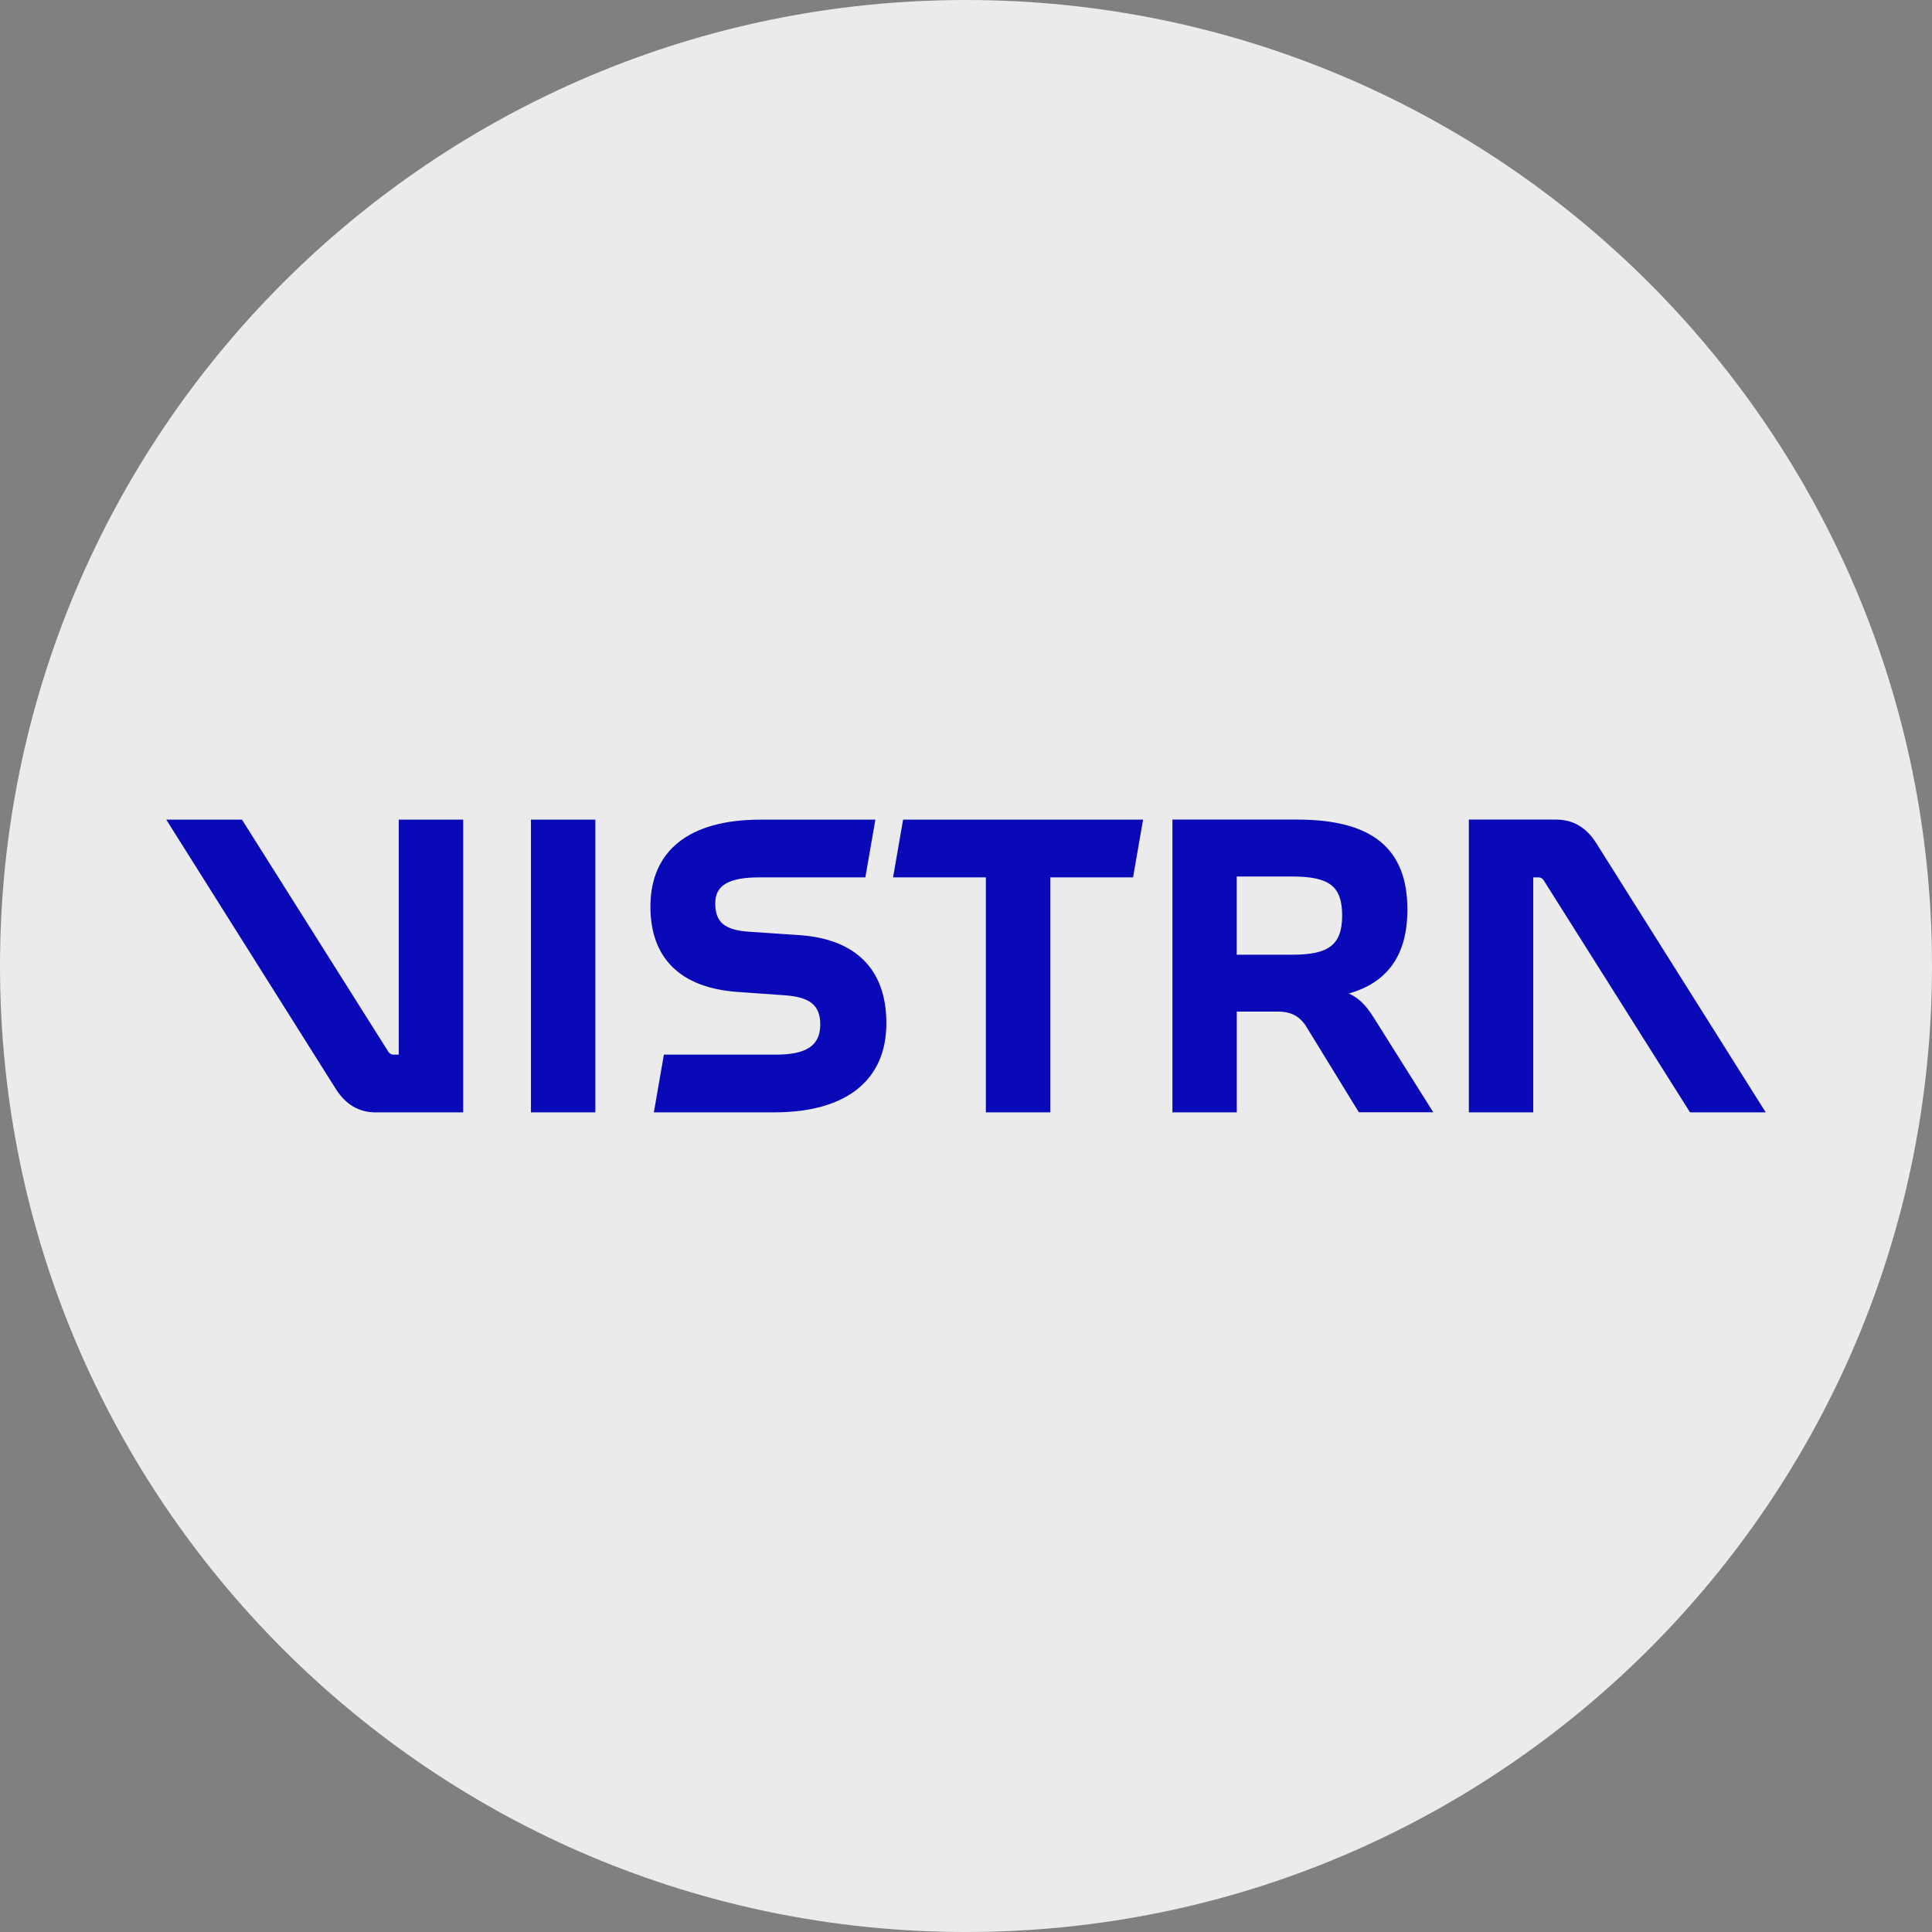
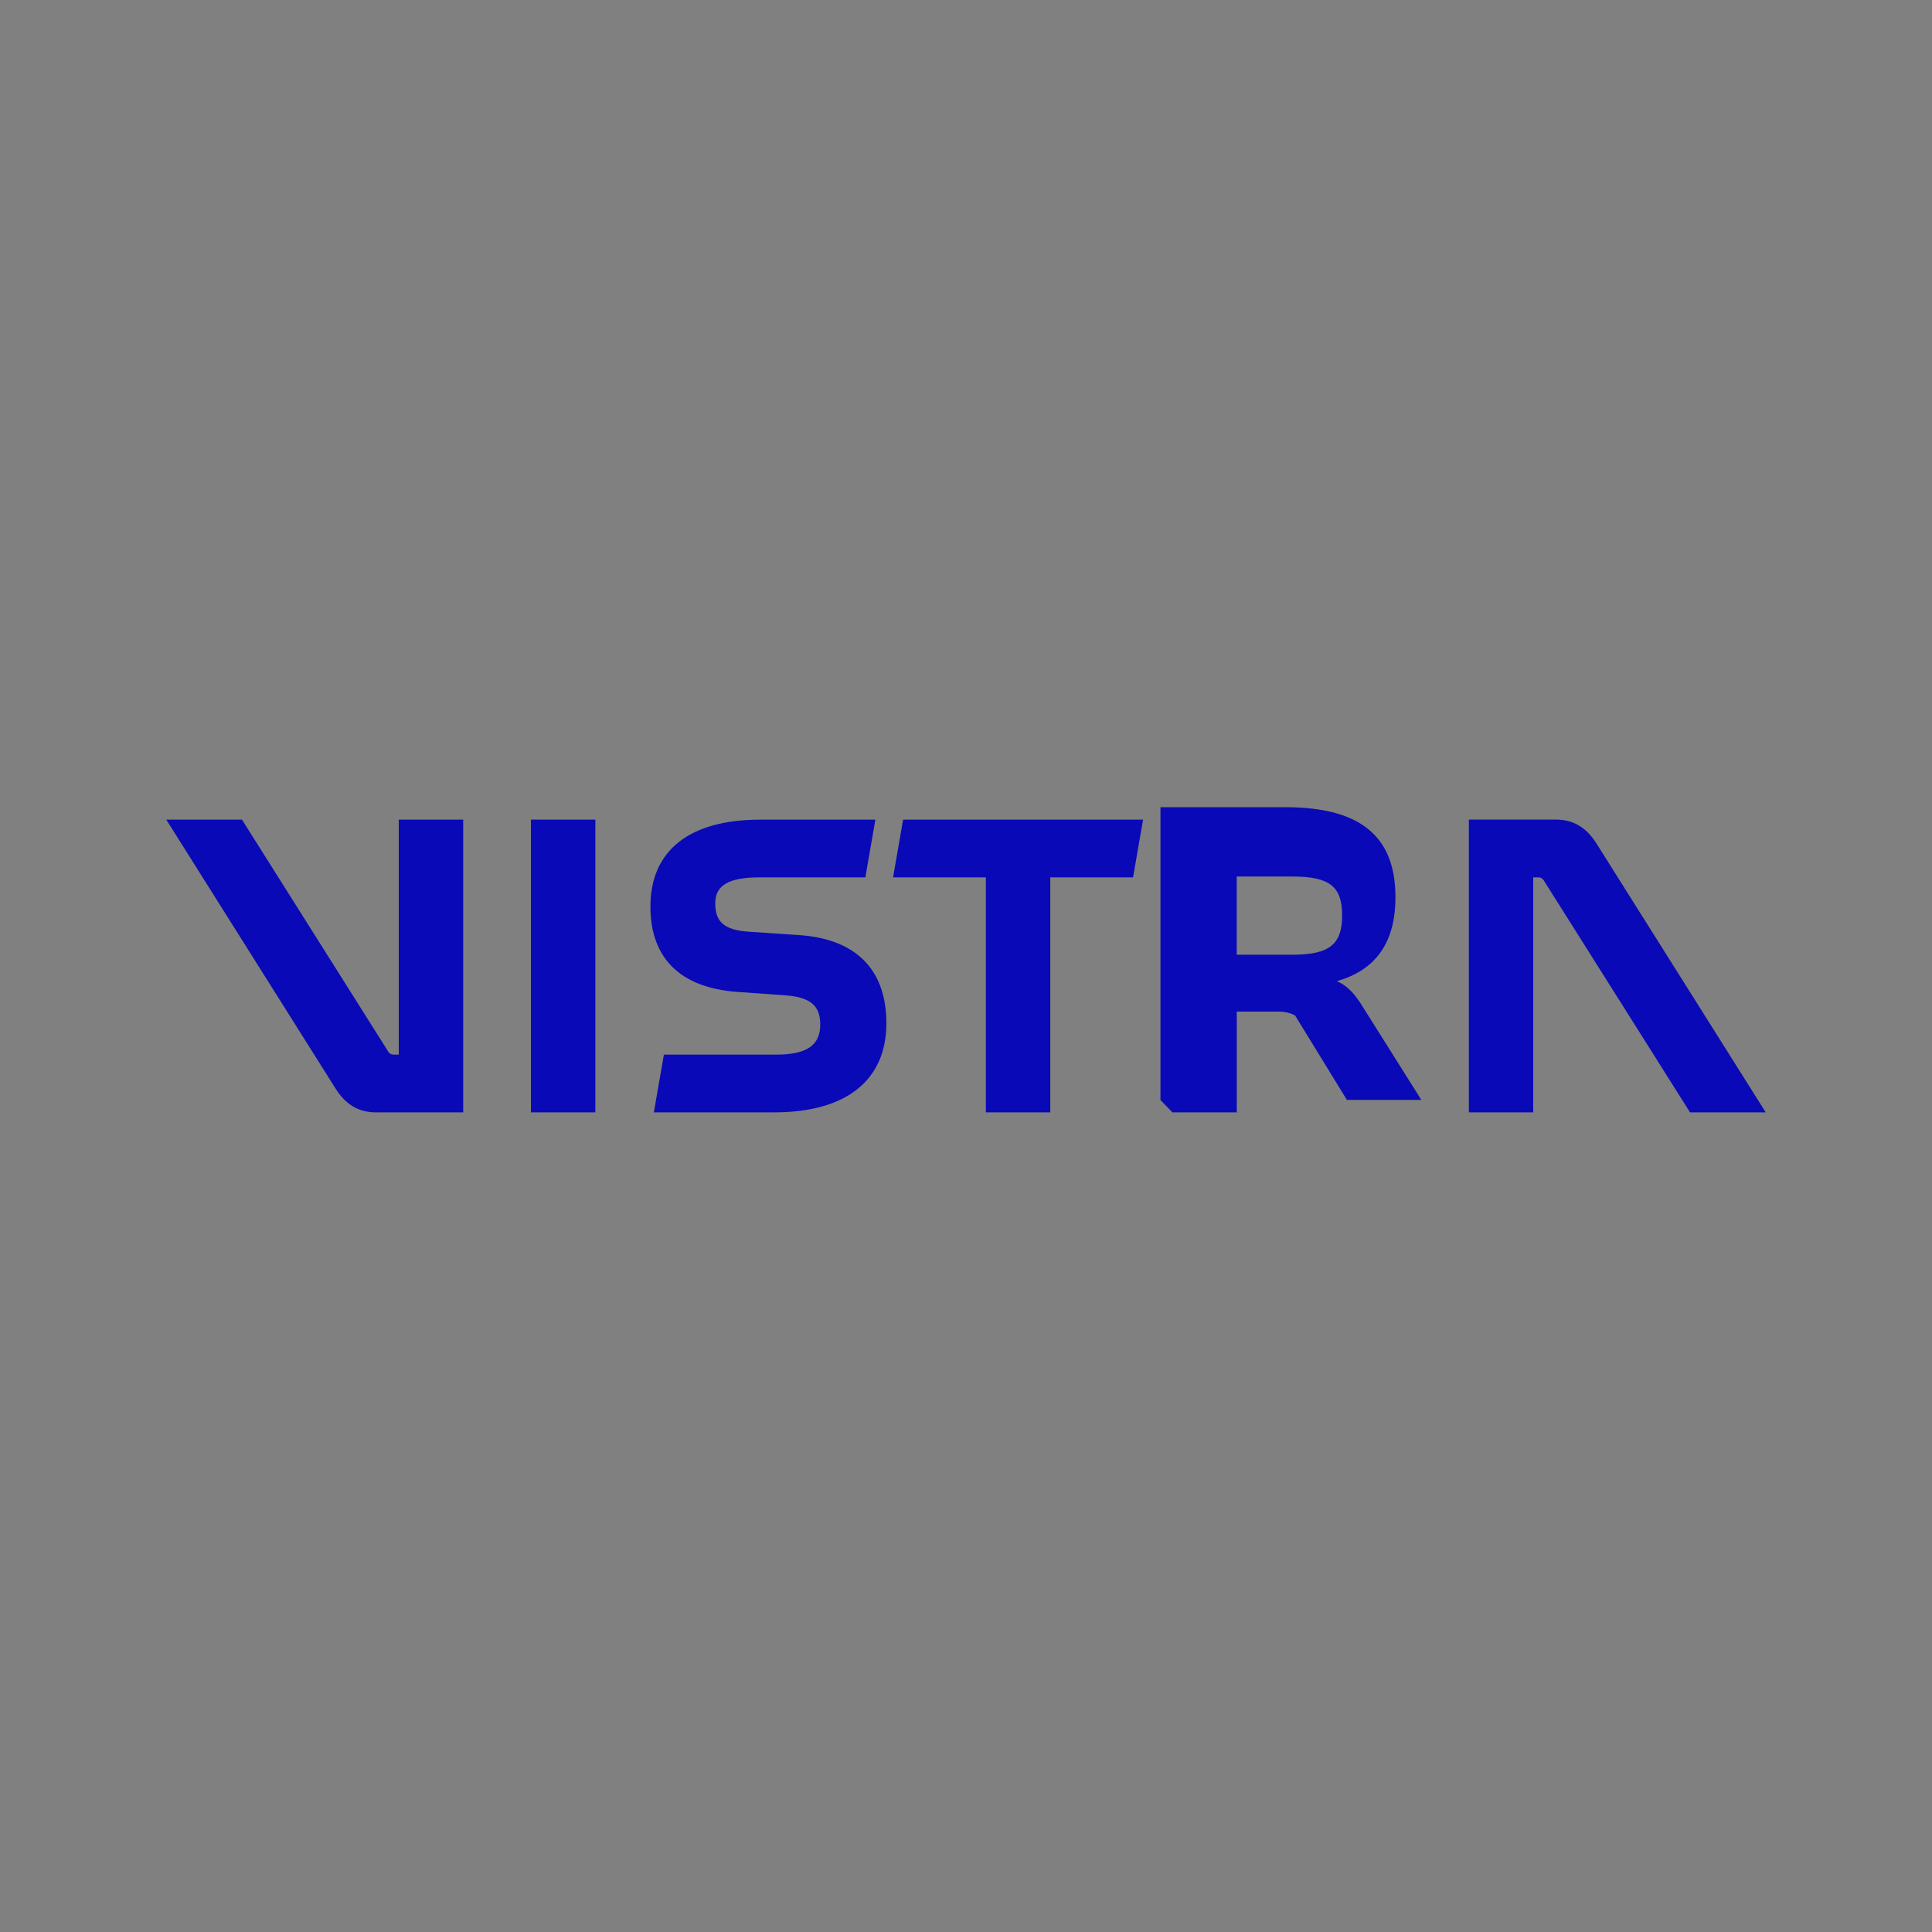
<svg xmlns="http://www.w3.org/2000/svg" id="Layer_1" version="1.1" viewBox="0 0 32 32">
  <rect x="0" y="0" width="32" height="32" fill="#808080" stroke="none" />
  <defs>
    <style>
      .st0 {
        fill: #0909b7;
      }

      .st1 {
        display: none;
      }

      .st2 {
        fill: #ebebeb;
      }
    </style>
  </defs>
  <g id="Layer_11">
-     <path class="st2" d="M32,16c0,2.209-.448,4.314-1.257,6.228s-1.981,3.638-3.429,5.086-3.172,2.619-5.086,3.429-4.019,1.257-6.228,1.257-4.314-.448-6.228-1.257-3.638-1.981-5.086-3.429-2.619-3.172-3.429-5.086S0,18.209,0,16s.448-4.314,1.257-6.228c.809-1.914,1.981-3.638,3.429-5.086,1.448-1.448,3.172-2.619,5.086-3.429,1.914-.81,4.019-1.257,6.228-1.257s4.314.448,6.228,1.257c1.914.809,3.638,1.981,5.086,3.429s2.619,3.172,3.429,5.086c.81,1.914,1.257,4.019,1.257,6.228Z" />
-   </g>
-   <path class="st1" d="M29.21,17.983c-.1,0-.191.04-.257.106s-.107.157-.107.258.041.192.107.257.157.106.257.106.191-.04.257-.106.107-.157.107-.257-.041-.192-.107-.258-.157-.106-.257-.106ZM29.21,18.056c.081,0,.153.032.206.085s.084.125.084.206-.032.153-.084.206-.125.085-.206.085c-.08,0-.153-.032-.205-.085s-.084-.125-.084-.206.032-.153.084-.206.124-.085.205-.085ZM29.067,18.148v.398h.074v-.16h.047l.047.08.047.08h.081l-.048-.081-.048-.081c.029-.007.054-.021.072-.041s.027-.045.027-.074c0-.035-.012-.065-.034-.086s-.057-.034-.103-.034h-.162ZM29.141,18.211h.085c.023,0,.04.006.052.015s.017.024.017.042-.006.032-.017.042-.029.015-.052.015h-.085s0-.114,0-.114Z" />
-   <path id="path32" class="st0" d="M20.484,15.813v-1.295h.921c.305,0,.511.04.641.14s.184.261.184.504-.054.405-.184.507-.336.144-.641.144h-.922.001ZM10.83,18.424h1.995c.596,0,1.06-.133,1.375-.384s.481-.62.481-1.091c0-.447-.126-.796-.371-1.042s-.606-.388-1.077-.419l-.416-.028-.416-.028c-.201-.014-.339-.054-.428-.129s-.126-.186-.126-.342c0-.149.055-.256.175-.326s.303-.103.559-.103h1.752l.083-.478.083-.478h-1.905c-.589,0-1.044.128-1.352.372s-.469.604-.469,1.068c0,.426.123.762.364,1,.241.238.599.378,1.07.413l.395.028.395.028c.204.014.351.054.448.131s.141.191.141.354c0,.173-.057.298-.177.379s-.304.119-.557.119h-1.856l-.083.478s-.083.478-.083.478ZM16.329,18.424h1.067v-3.892h1.371l.083-.478.083-.478h-3.975l-.083.478-.083.478h1.537v3.892ZM19.418,18.424h1.067v-1.669h.679c.114,0,.208.021.287.065s.143.112.198.205l.429.699.429.699h1.233l-.499-.793-.499-.793c-.059-.093-.119-.171-.185-.235s-.137-.112-.216-.146c.326-.093.568-.255.729-.486s.241-.532.241-.906c0-.506-.147-.878-.448-1.124s-.757-.365-1.373-.365h-2.071v4.848h-.001ZM24.328,18.424h1.067v-3.892h.083c.017,0,.035.003.05.011s.029.02.04.037l1.212,1.922,1.212,1.922h1.254l-1.402-2.227-1.402-2.227c-.083-.132-.178-.23-.289-.296s-.237-.099-.383-.099h-1.441v4.848h0ZM6.231,18.424h1.441v-4.848h-1.067v3.892h-.083c-.017,0-.035-.003-.05-.011s-.029-.02-.04-.037l-1.212-1.922-1.212-1.922h-1.254l1.402,2.227,1.402,2.227c.083.132.178.23.289.296s.237.099.383.099h0ZM8.794,18.424h1.067v-4.848h-1.067v4.848Z" />
+     </g>
+   <path id="path32" class="st0" d="M20.484,15.813v-1.295h.921c.305,0,.511.04.641.14s.184.261.184.504-.054.405-.184.507-.336.144-.641.144h-.922.001ZM10.83,18.424h1.995c.596,0,1.06-.133,1.375-.384s.481-.62.481-1.091c0-.447-.126-.796-.371-1.042s-.606-.388-1.077-.419l-.416-.028-.416-.028c-.201-.014-.339-.054-.428-.129s-.126-.186-.126-.342c0-.149.055-.256.175-.326s.303-.103.559-.103h1.752l.083-.478.083-.478h-1.905c-.589,0-1.044.128-1.352.372s-.469.604-.469,1.068c0,.426.123.762.364,1,.241.238.599.378,1.07.413l.395.028.395.028c.204.014.351.054.448.131s.141.191.141.354c0,.173-.057.298-.177.379s-.304.119-.557.119h-1.856l-.083.478s-.083.478-.083.478ZM16.329,18.424h1.067v-3.892h1.371l.083-.478.083-.478h-3.975l-.083.478-.083.478h1.537v3.892ZM19.418,18.424h1.067v-1.669h.679c.114,0,.208.021.287.065l.429.699.429.699h1.233l-.499-.793-.499-.793c-.059-.093-.119-.171-.185-.235s-.137-.112-.216-.146c.326-.093.568-.255.729-.486s.241-.532.241-.906c0-.506-.147-.878-.448-1.124s-.757-.365-1.373-.365h-2.071v4.848h-.001ZM24.328,18.424h1.067v-3.892h.083c.017,0,.035.003.05.011s.029.02.04.037l1.212,1.922,1.212,1.922h1.254l-1.402-2.227-1.402-2.227c-.083-.132-.178-.23-.289-.296s-.237-.099-.383-.099h-1.441v4.848h0ZM6.231,18.424h1.441v-4.848h-1.067v3.892h-.083c-.017,0-.035-.003-.05-.011s-.029-.02-.04-.037l-1.212-1.922-1.212-1.922h-1.254l1.402,2.227,1.402,2.227c.083.132.178.23.289.296s.237.099.383.099h0ZM8.794,18.424h1.067v-4.848h-1.067v4.848Z" />
</svg>